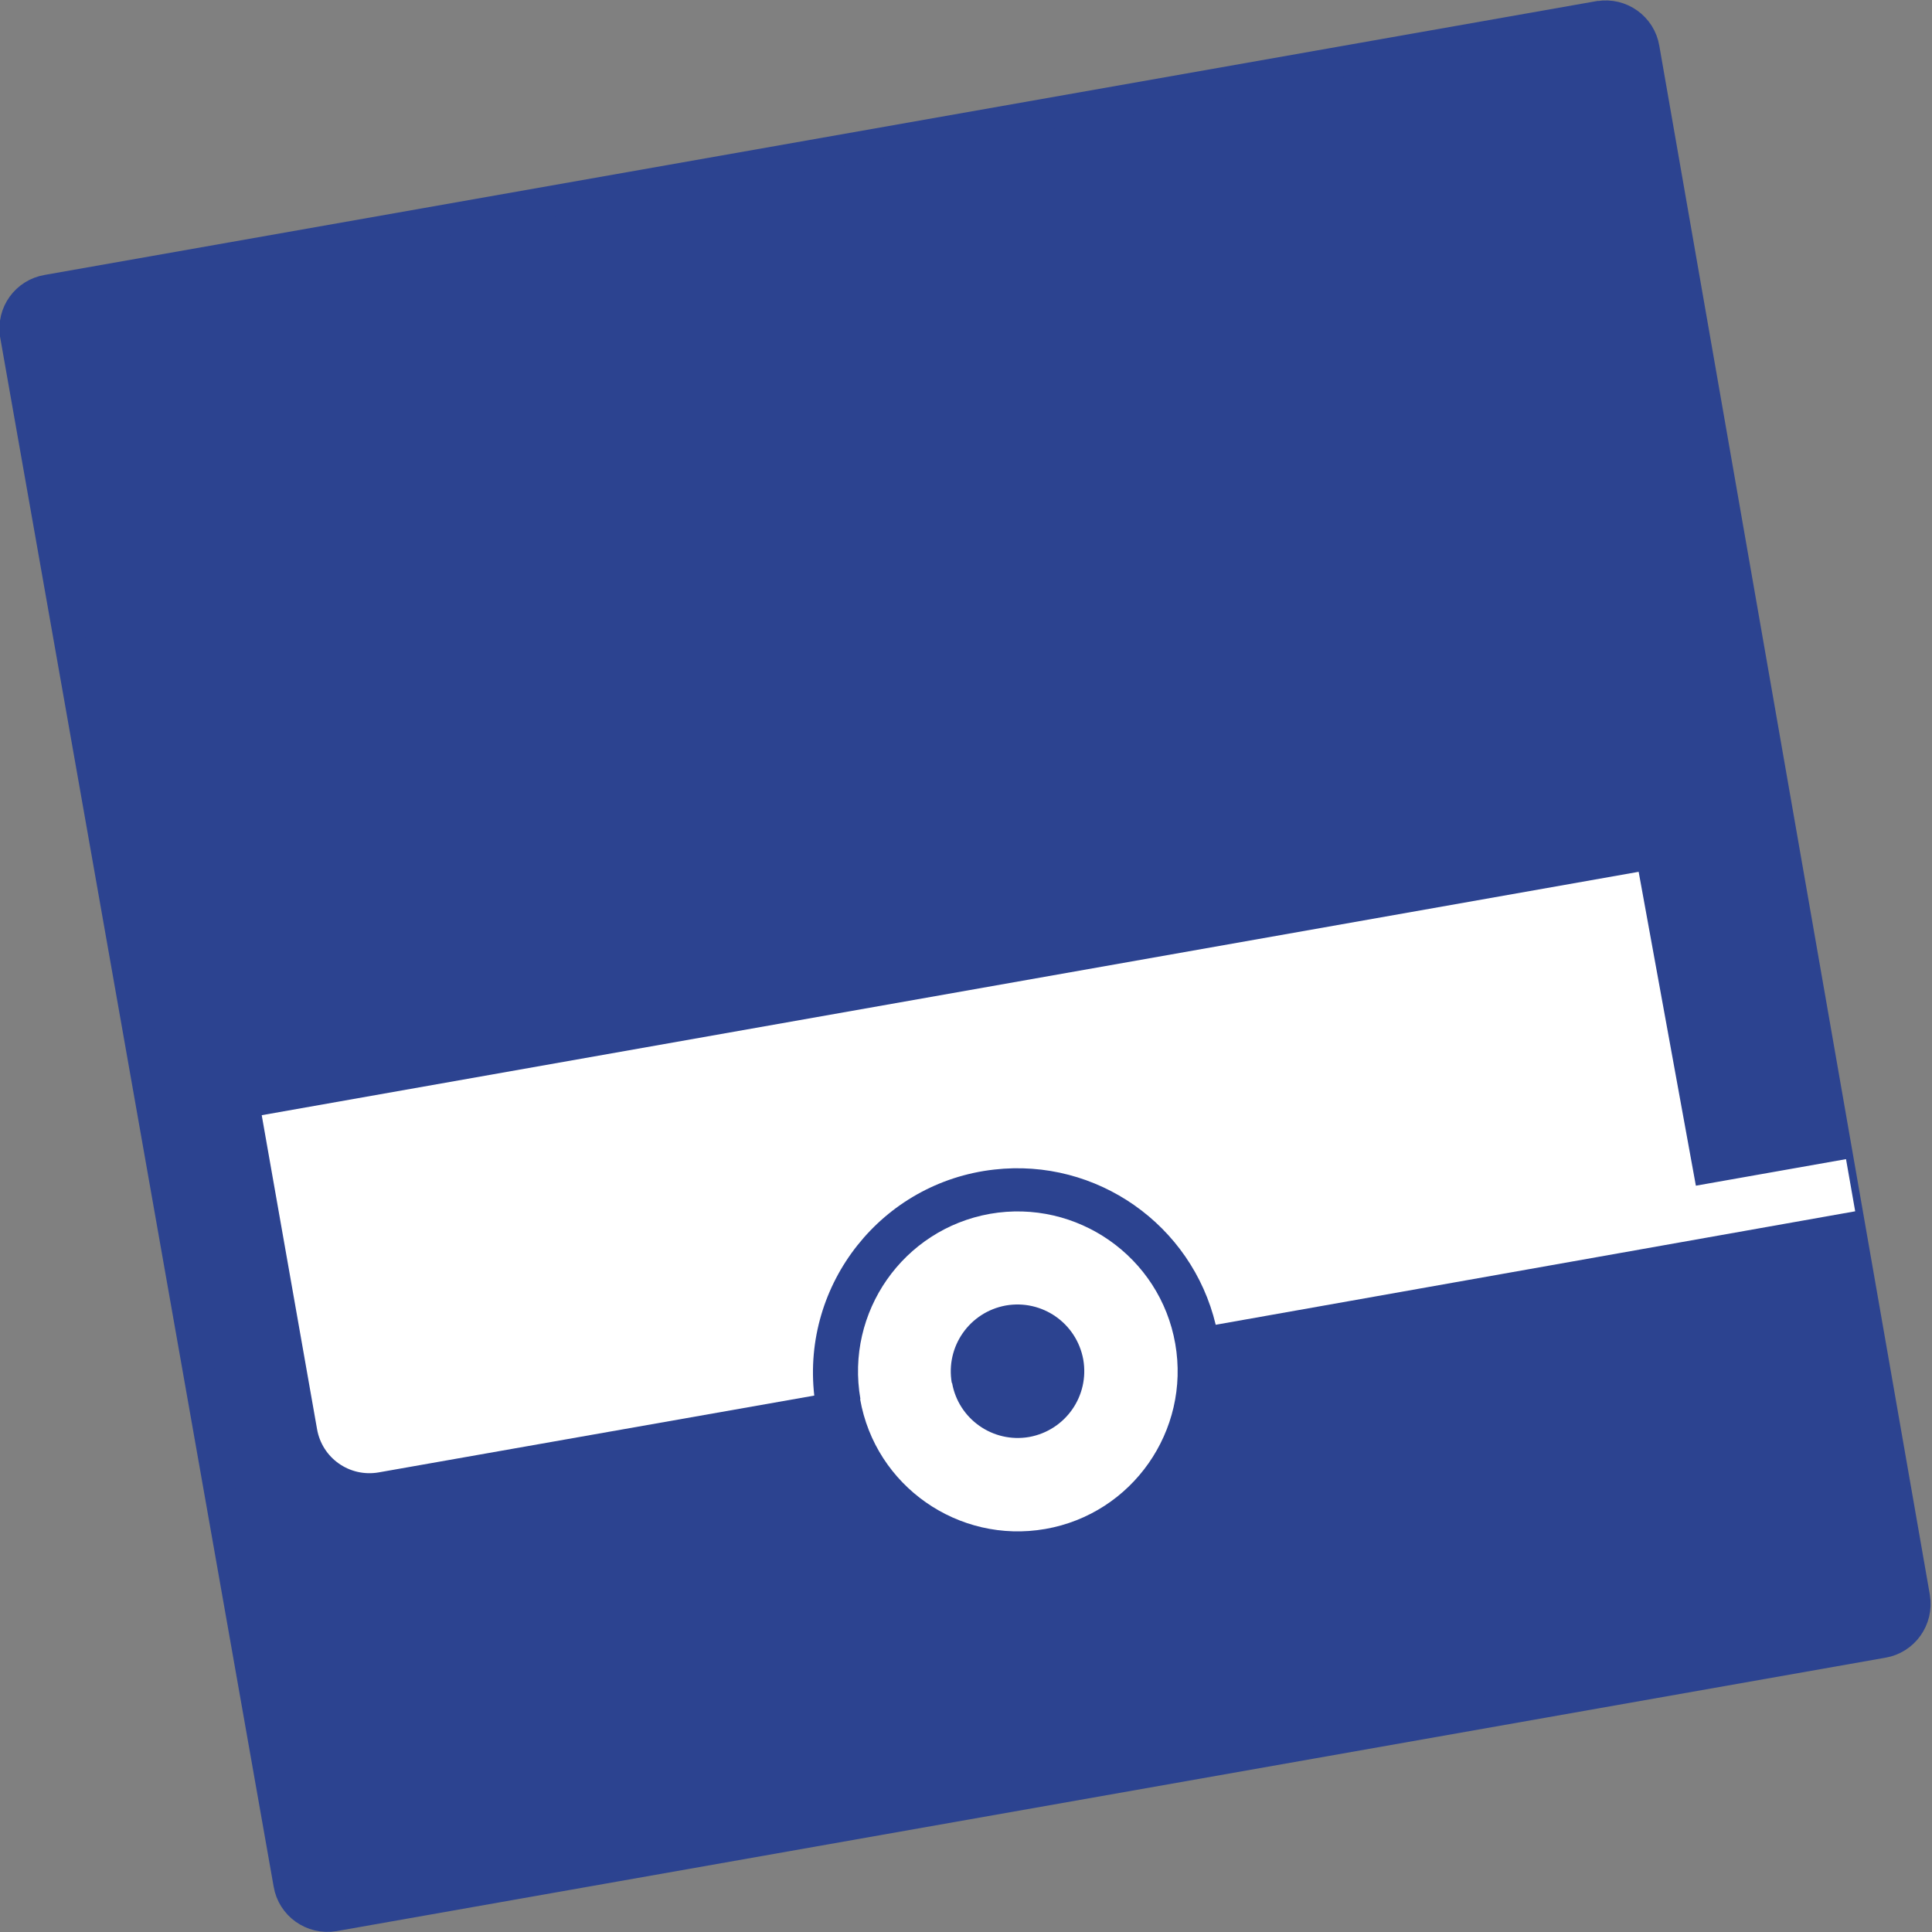
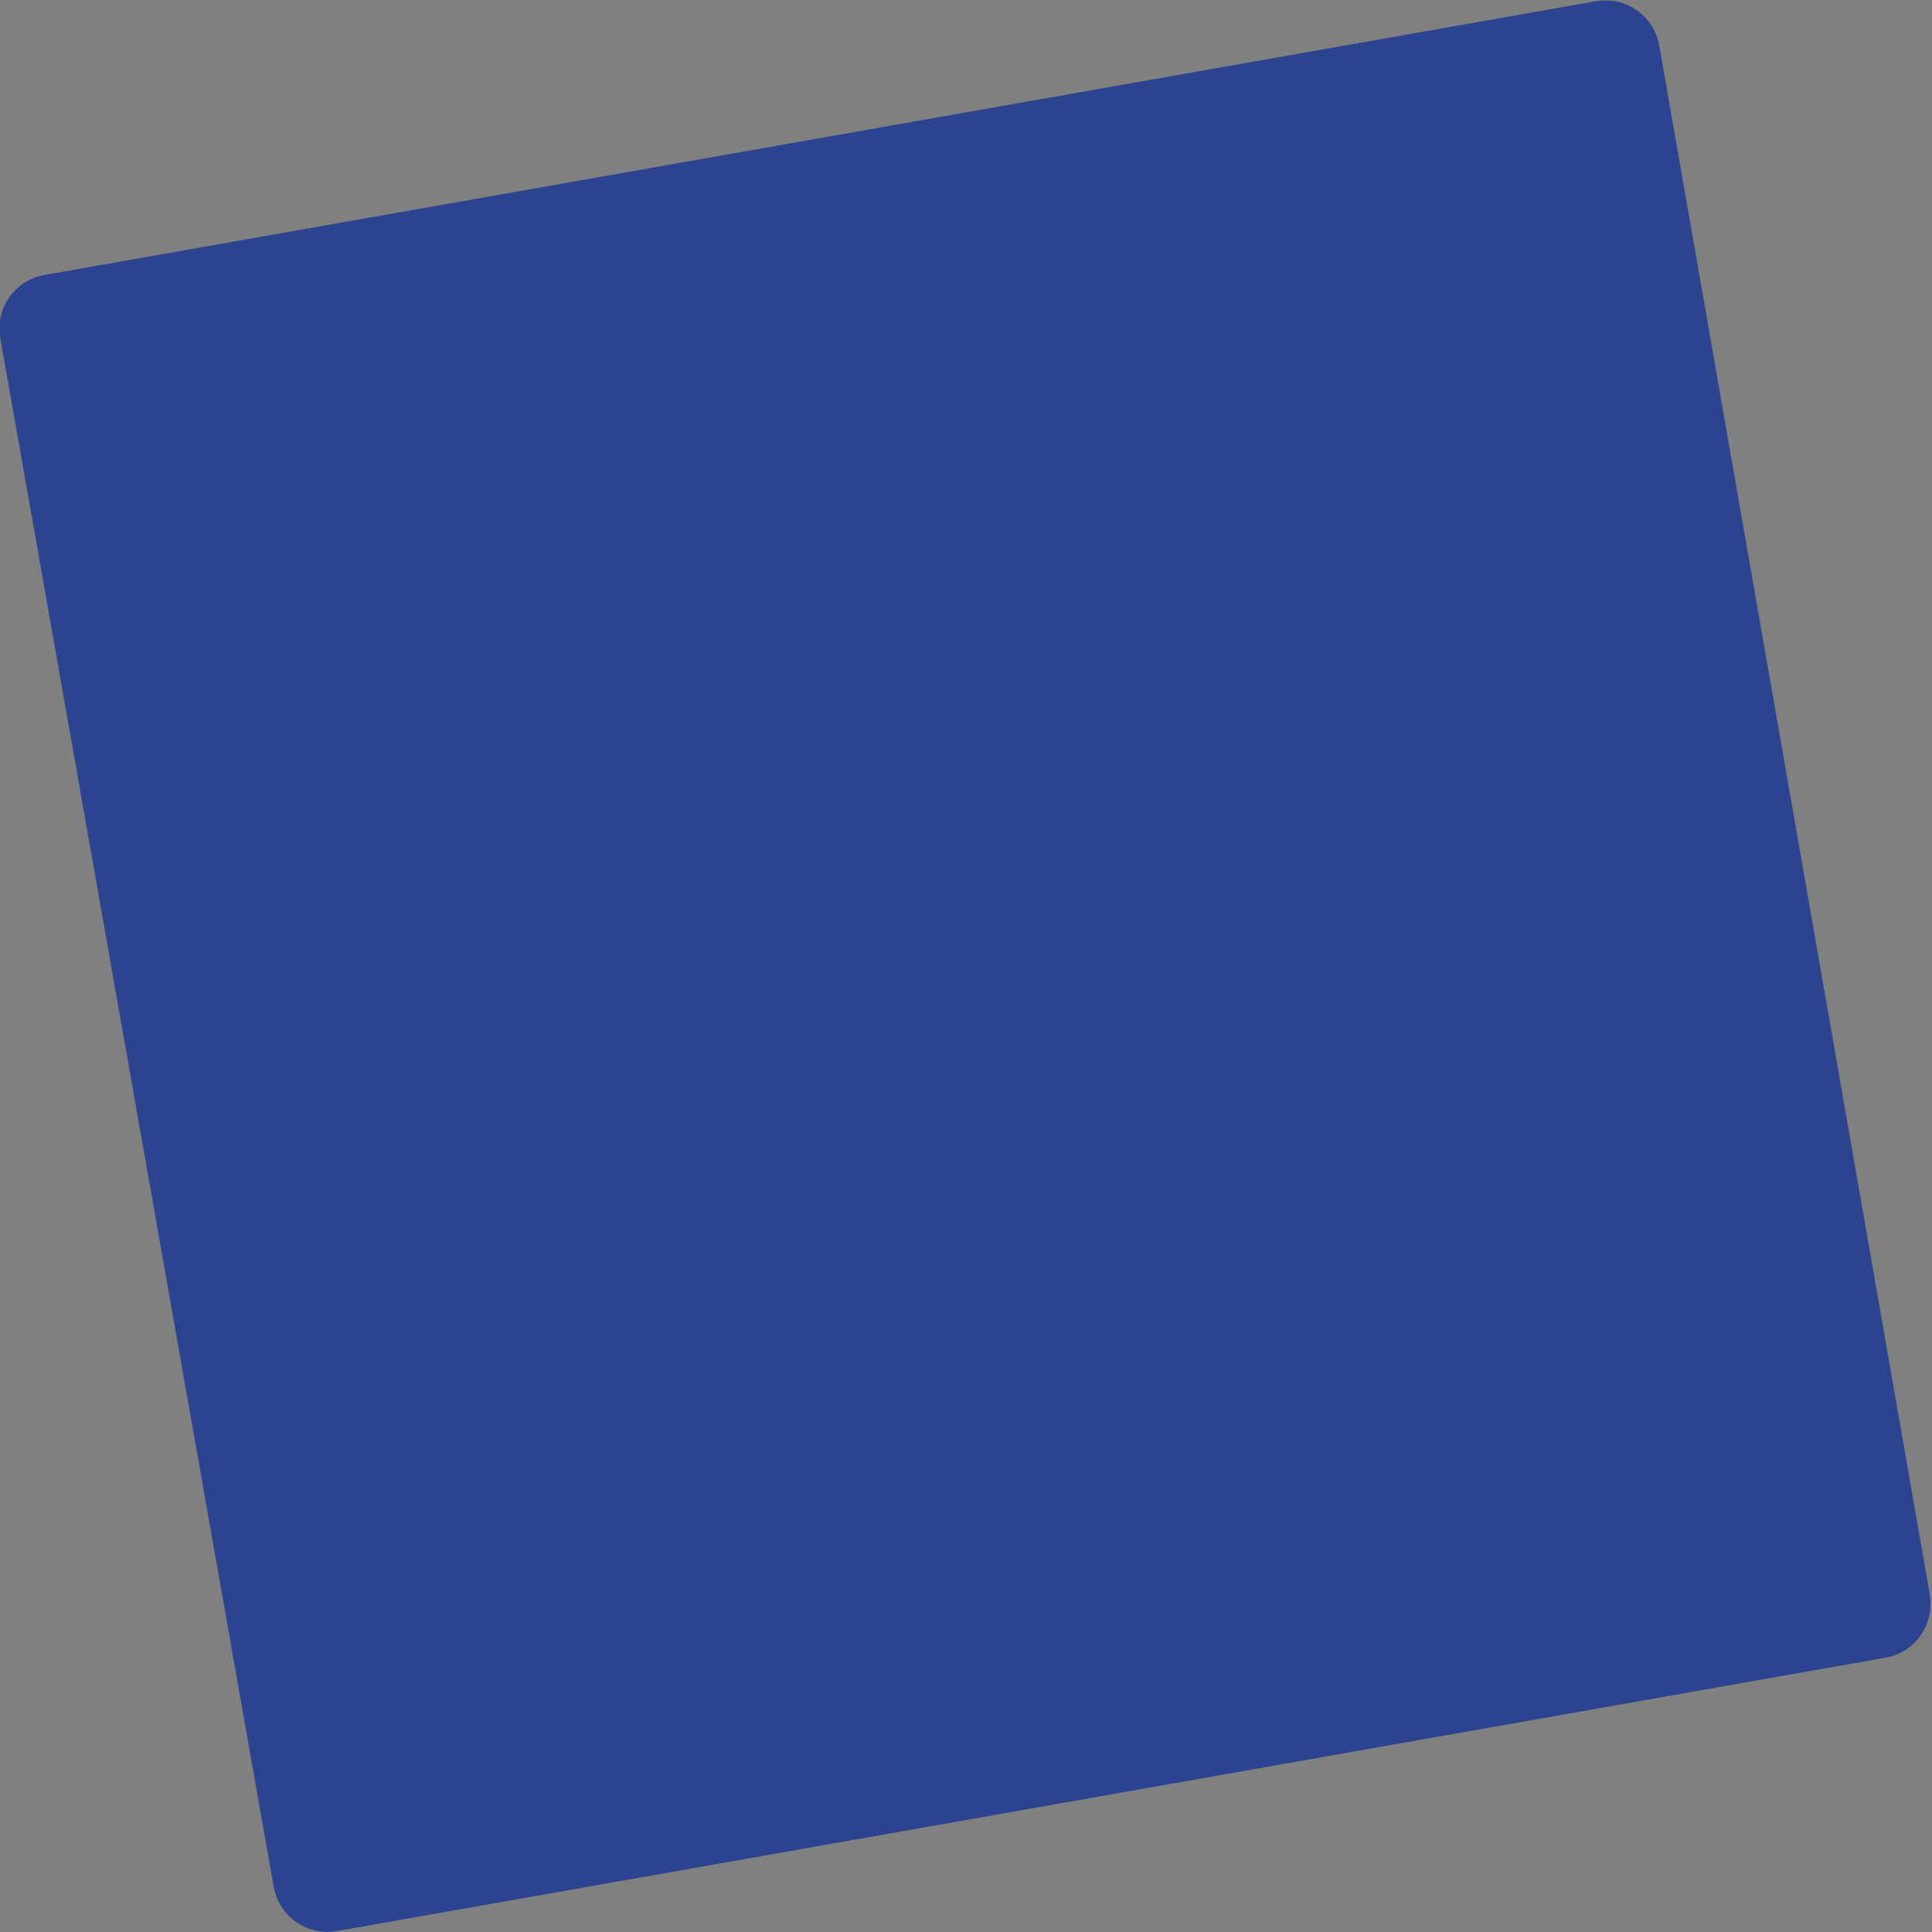
<svg xmlns="http://www.w3.org/2000/svg" id="Laag_1" version="1.1" viewBox="0 0 61.12 61.13">
  <rect x="0" y="0" width="61.12" height="61.13" fill="#808080" stroke="none" />
  <g id="Laag_2">
    <g id="Laag_1-2">
      <path d="M1.5,9.19c-.66.11-1.11.73-1,1.39,0,0,0,.02,0,.02h0l8.65,49c.11.66.74,1.11,1.41,1,0,0,0,0,0,0h0l49-8.65c.66-.11,1.11-.74,1-1.41,0,0,0,0,0,0h0L52,1.53c-.11-.66-.74-1.11-1.4-1,0,0-.01,0-.02,0h0L1.5,9.19Z" fill="#2c4390" stroke="#2c4390" stroke-miterlimit="10" />
-       <path d="M11.98,46.58c3.98-.7,13.78-2.43,13.78-2.43-.4-3.54,2.14-6.75,5.69-7.15,3.24-.37,6.25,1.74,7.01,4.91l20.23-3.59-.29-1.65-4.75.84-1.81-9.93-43.56,7.7,1.75,9.93c.16.92,1.03,1.53,1.95,1.37Z" fill="#fff" />
    </g>
  </g>
-   <path d="M30.11,43.75c-.2-1.15.56-2.24,1.71-2.45,1.15-.2,2.24.56,2.45,1.71.2,1.15-.56,2.24-1.71,2.45,0,0,0,0,0,0-1.15.2-2.24-.57-2.44-1.71M27.21,44.26c.48,2.75,3.11,4.59,5.86,4.11,2.75-.48,4.59-3.11,4.11-5.86-.48-2.75-3.11-4.59-5.86-4.11,0,0,0,0,0,0-2.75.49-4.58,3.11-4.1,5.86" fill="#fff" />
</svg>